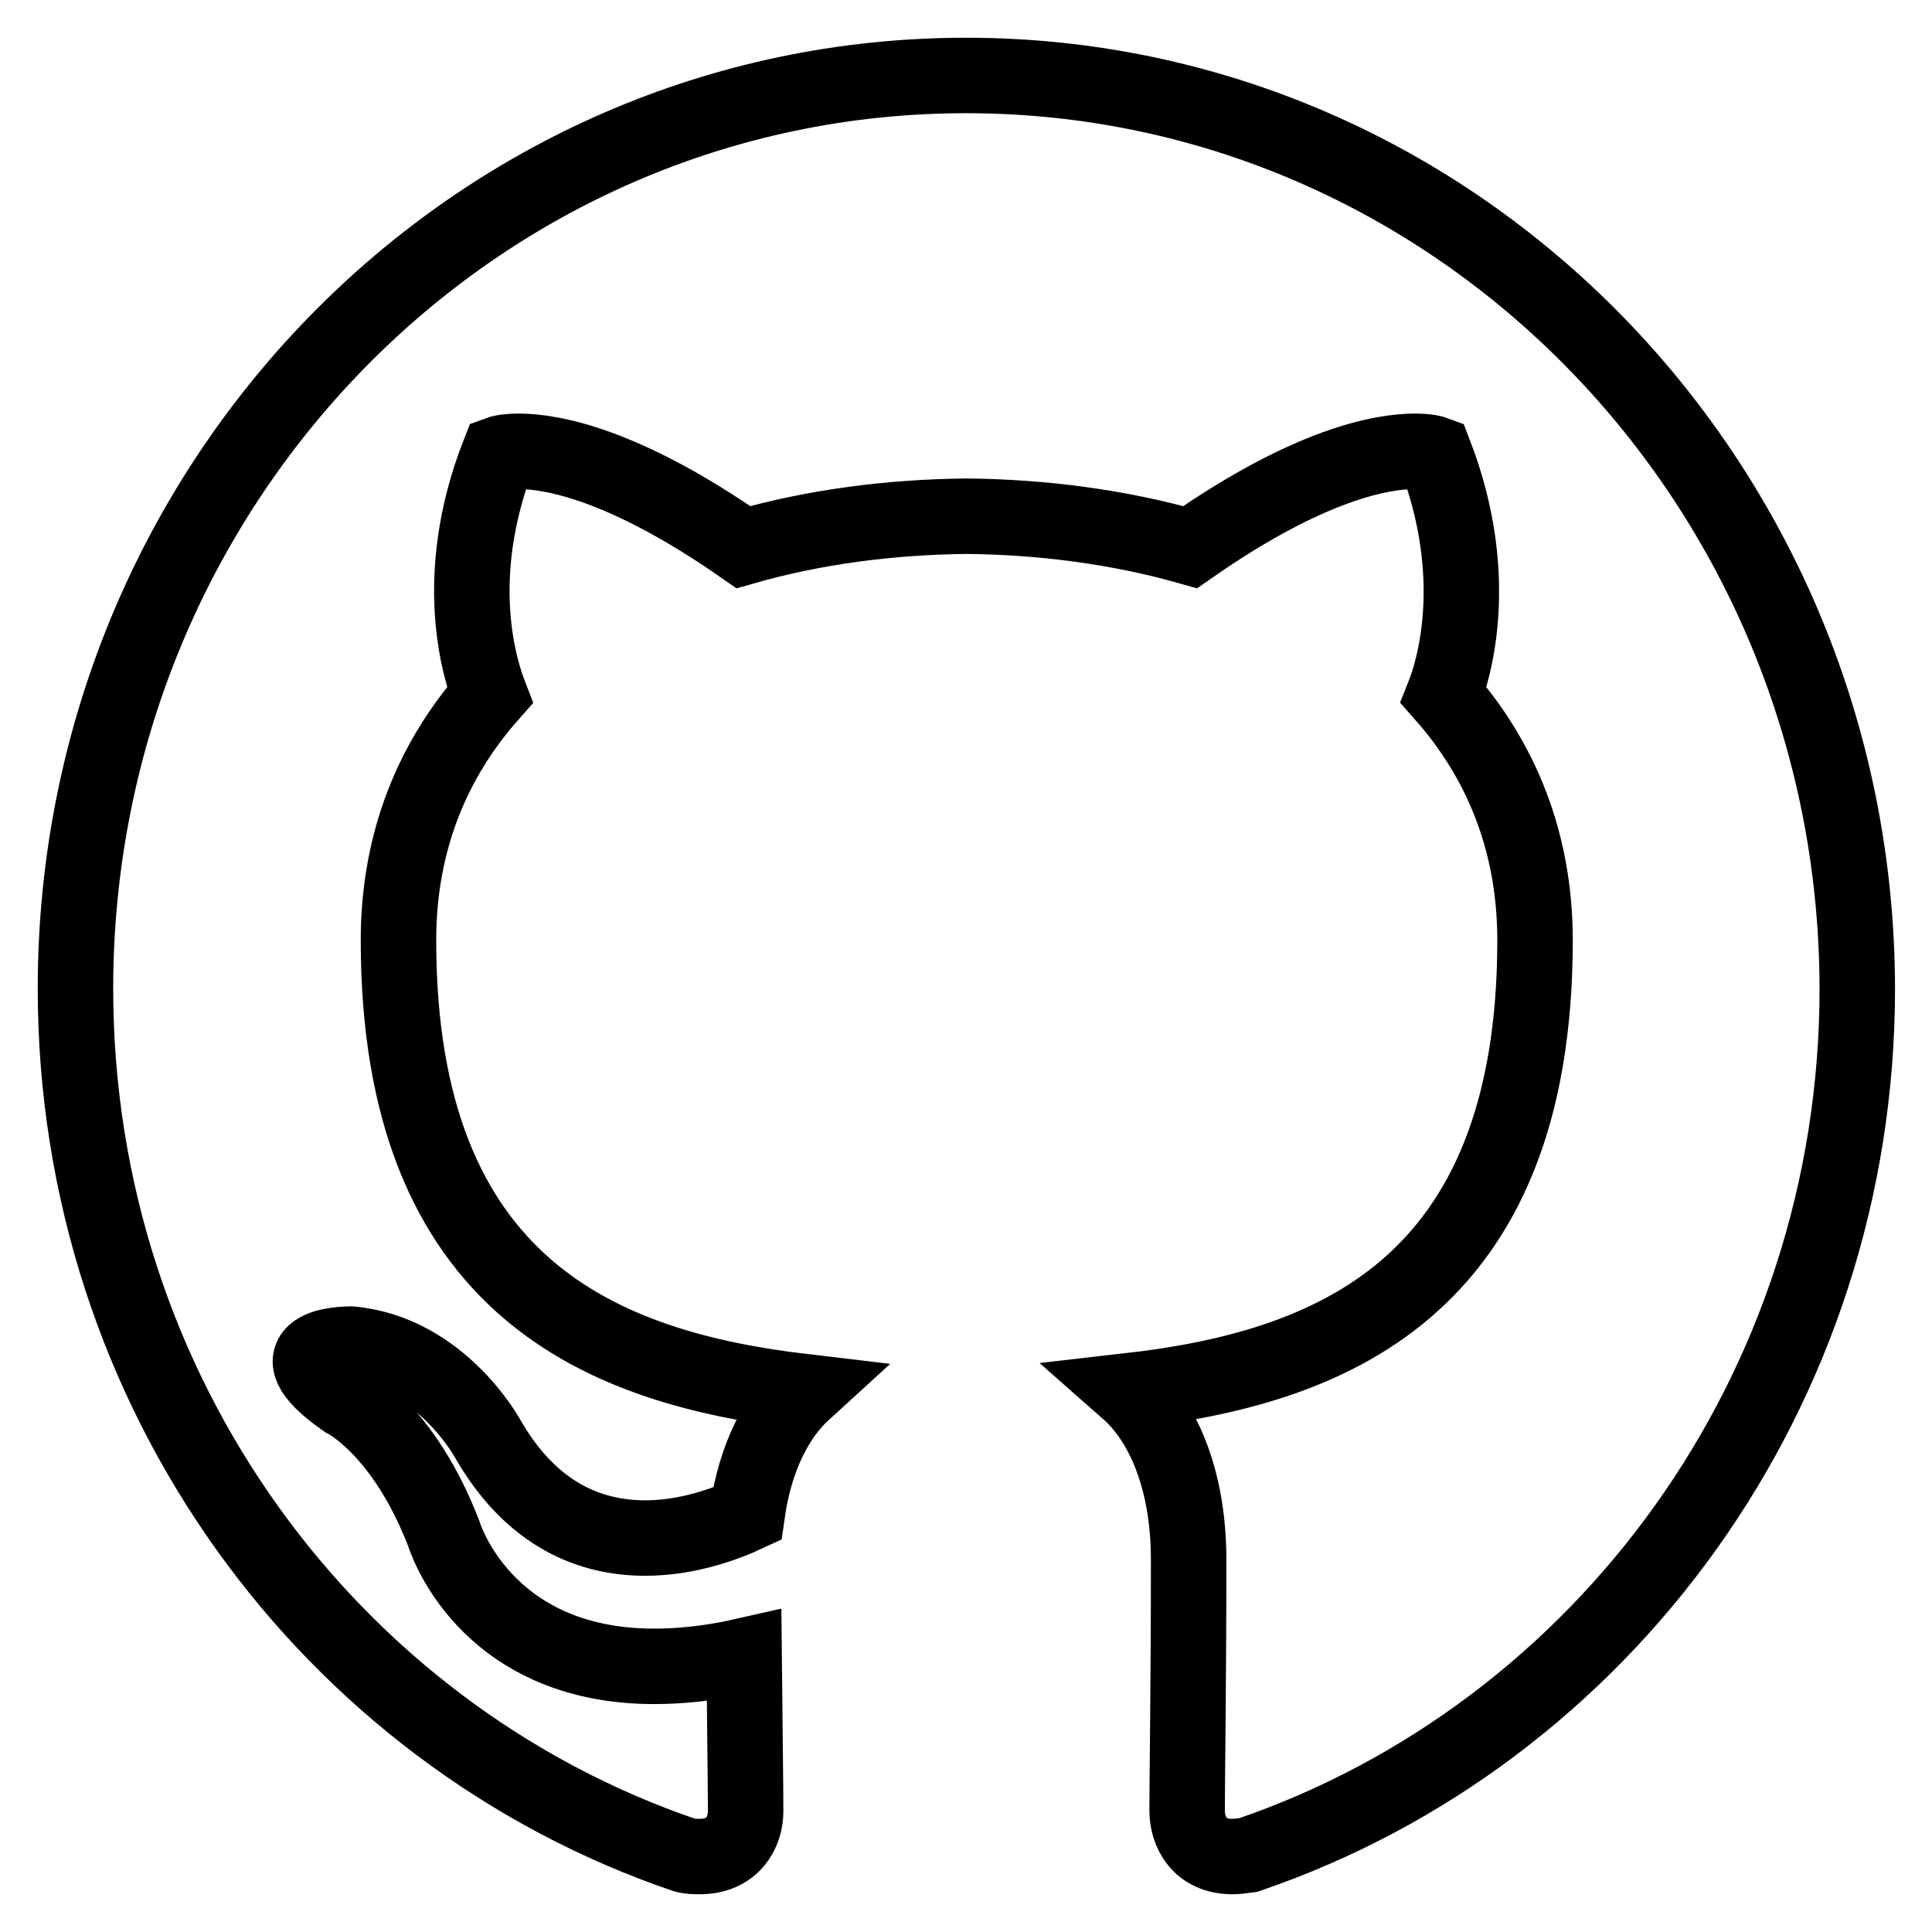
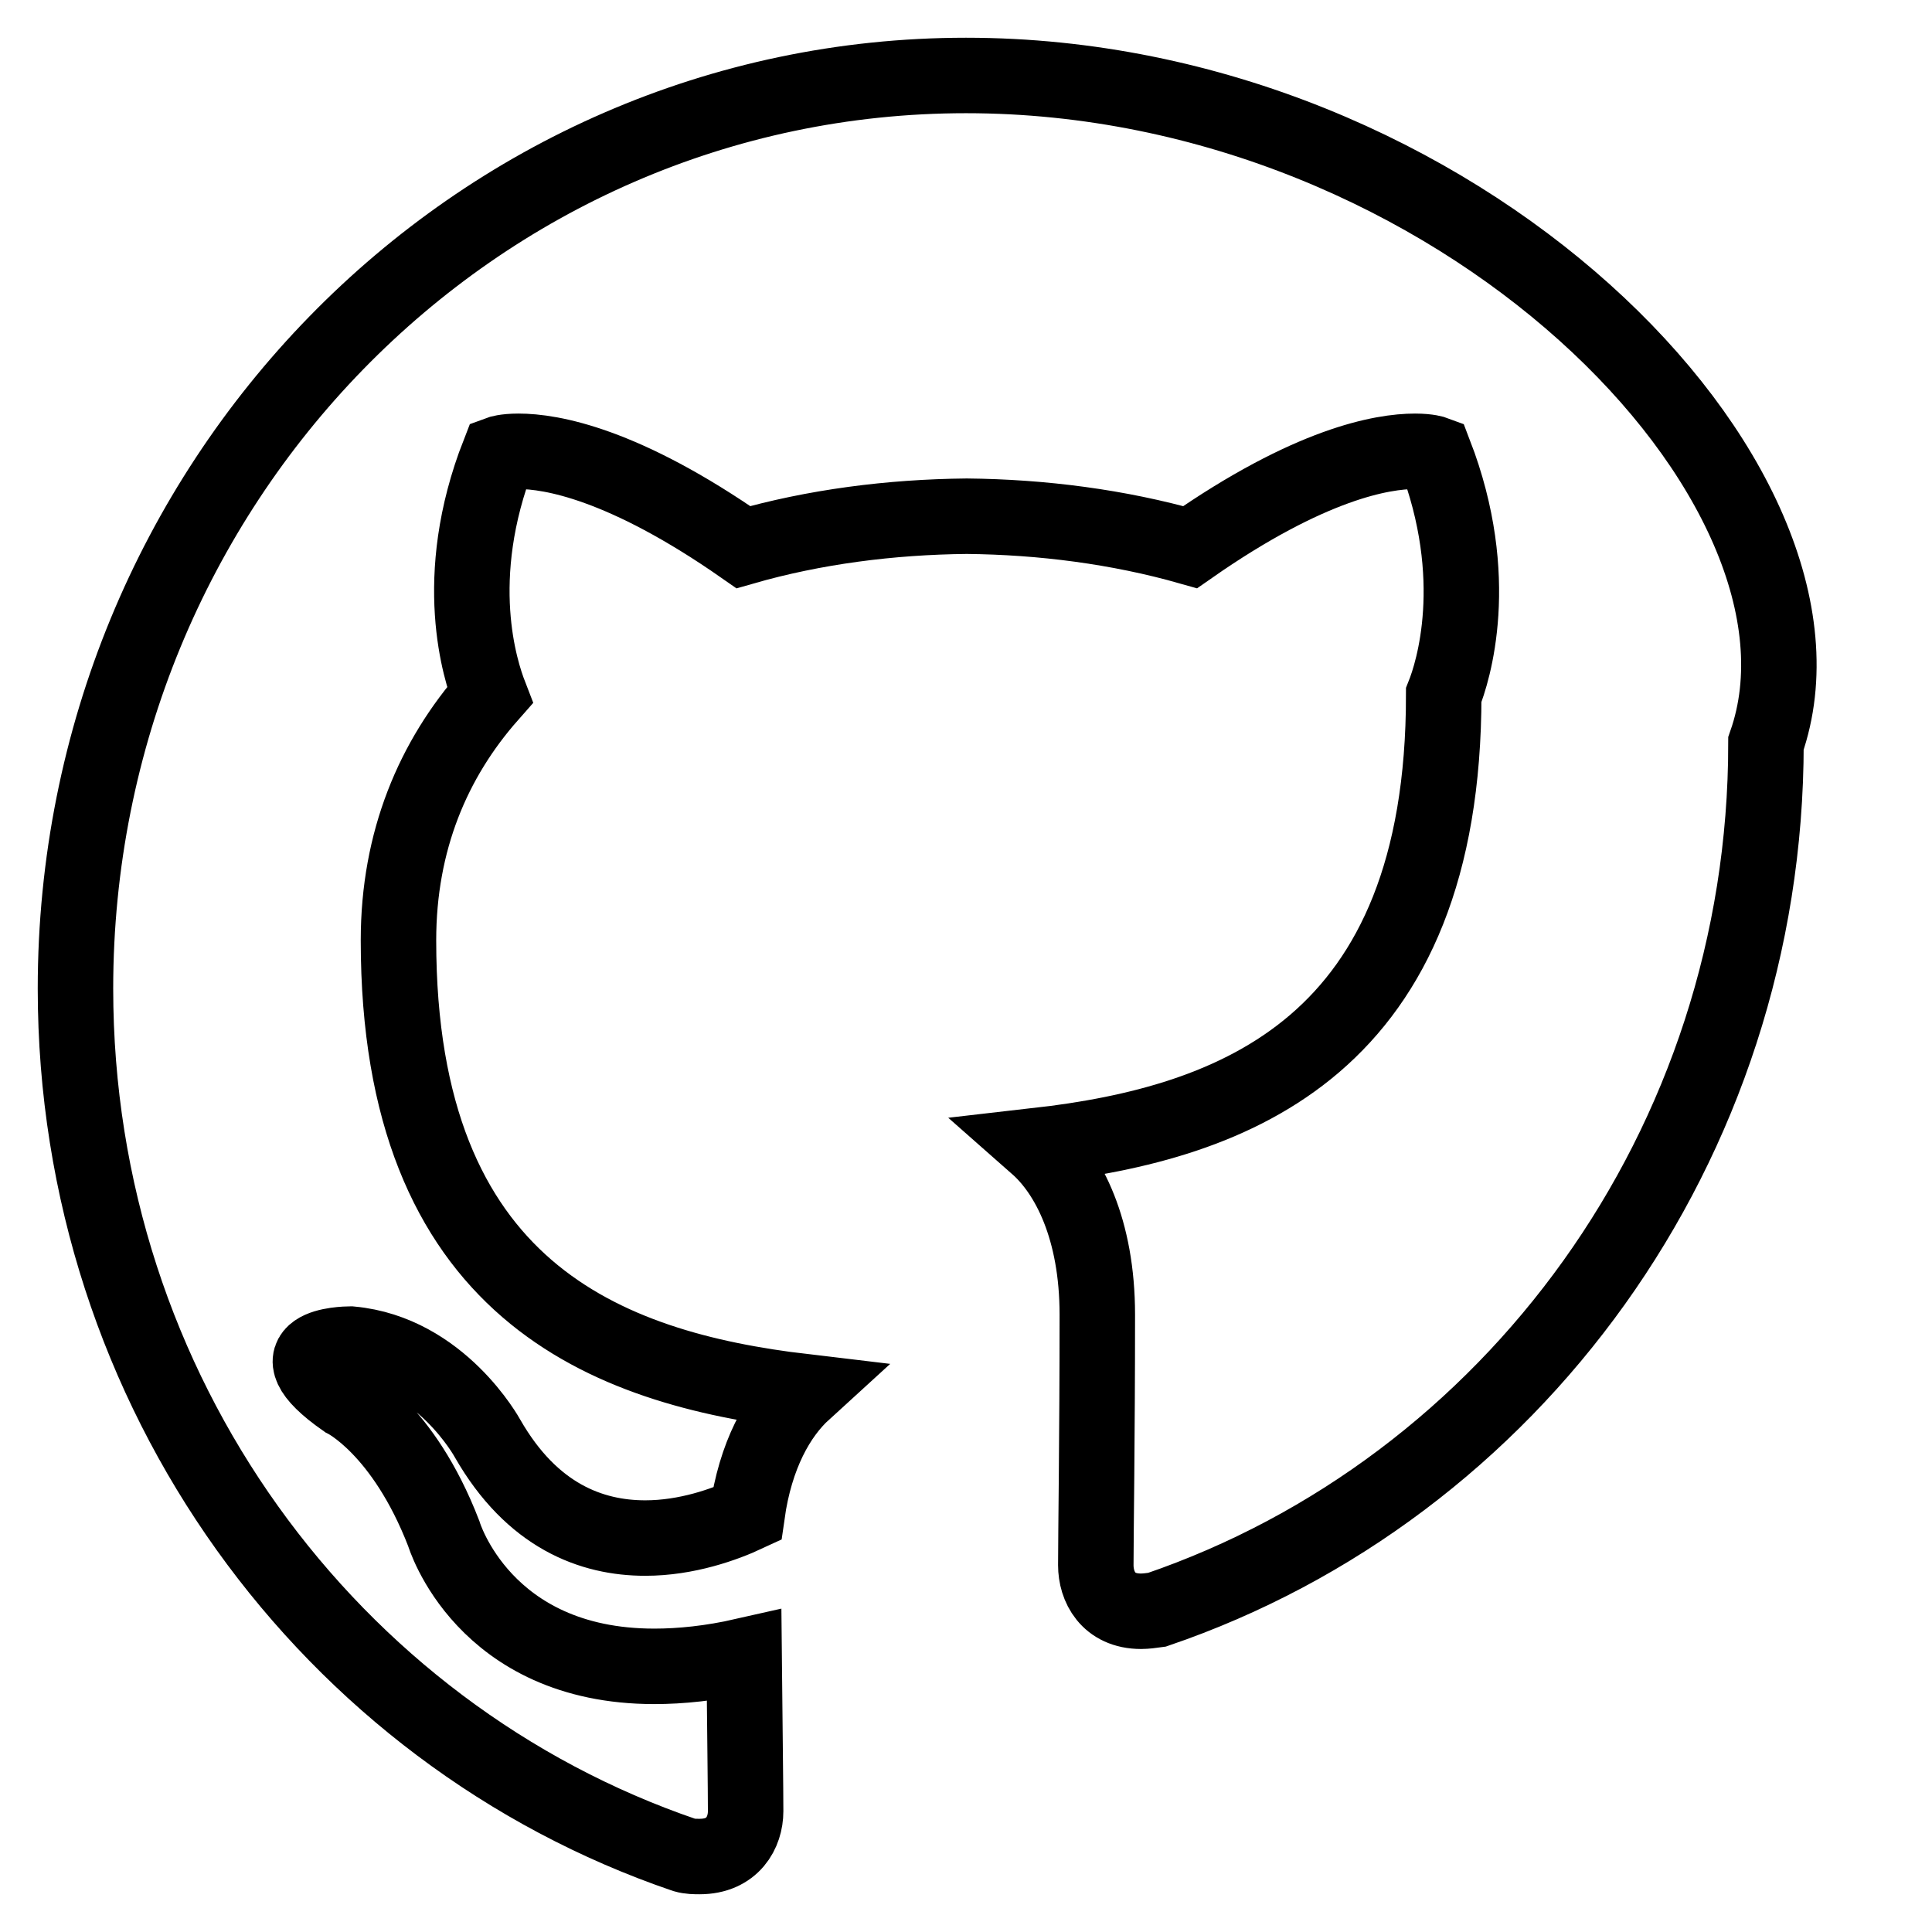
<svg xmlns="http://www.w3.org/2000/svg" version="1.1" x="0px" y="0px" viewBox="0 0 256 256" enable-background="new 0 0 256 256" xml:space="preserve">
  <g>
-     <path stroke-width="10" fill-opacity="0" stroke="#000000" d="M128,10C62.8,10,10,64.2,10,131c0,53.5,33.8,98.8,80.7,114.8c0.7,0.2,1.4,0.2,2,0.2c4.4,0,6.1-3.2,6.1-6 c0-2.9-0.1-10.5-0.2-20.6c-4.4,1-8.4,1.4-11.9,1.4c-22.7,0-27.9-17.6-27.9-17.6c-5.4-14-13.1-17.7-13.1-17.7 c-10.3-7.2-0.1-7.4,0.7-7.4c0.1,0,0.1,0,0.1,0c11.9,1.1,18.1,12.5,18.1,12.5c5.9,10.3,13.8,13.2,20.9,13.2c5.5,0,10.5-1.8,13.5-3.2 c1.1-7.8,4.1-13.1,7.5-16.2c-26.2-3.1-53.7-13.4-53.7-59.8c0-13.2,4.6-24,12.1-32.5c-1.2-3.1-5.3-15.4,1.2-32c0,0,0.8-0.3,2.6-0.3 c4.3,0,13.9,1.6,29.8,12.7c9.4-2.7,19.5-4,29.6-4.1c10,0.1,20.1,1.4,29.6,4.1c15.9-11.1,25.5-12.7,29.8-12.7c1.8,0,2.6,0.3,2.6,0.3 c6.4,16.6,2.4,29,1.2,32c7.5,8.5,12.1,19.3,12.1,32.5c0,46.5-27.6,56.7-53.9,59.7c4.2,3.7,8,11.1,8,22.4c0,16.2-0.2,29.2-0.2,33.2 c0,2.8,1.6,6.1,6,6.1c0.6,0,1.4-0.1,2.1-0.2c46.9-16,80.7-61.4,80.7-114.8C246,64.2,193.2,10,128,10z" />
+     <path stroke-width="10" fill-opacity="0" stroke="#000000" d="M128,10C62.8,10,10,64.2,10,131c0,53.5,33.8,98.8,80.7,114.8c0.7,0.2,1.4,0.2,2,0.2c4.4,0,6.1-3.2,6.1-6 c0-2.9-0.1-10.5-0.2-20.6c-4.4,1-8.4,1.4-11.9,1.4c-22.7,0-27.9-17.6-27.9-17.6c-5.4-14-13.1-17.7-13.1-17.7 c-10.3-7.2-0.1-7.4,0.7-7.4c0.1,0,0.1,0,0.1,0c11.9,1.1,18.1,12.5,18.1,12.5c5.9,10.3,13.8,13.2,20.9,13.2c5.5,0,10.5-1.8,13.5-3.2 c1.1-7.8,4.1-13.1,7.5-16.2c-26.2-3.1-53.7-13.4-53.7-59.8c0-13.2,4.6-24,12.1-32.5c-1.2-3.1-5.3-15.4,1.2-32c0,0,0.8-0.3,2.6-0.3 c4.3,0,13.9,1.6,29.8,12.7c9.4-2.7,19.5-4,29.6-4.1c10,0.1,20.1,1.4,29.6,4.1c15.9-11.1,25.5-12.7,29.8-12.7c1.8,0,2.6,0.3,2.6,0.3 c6.4,16.6,2.4,29,1.2,32c0,46.5-27.6,56.7-53.9,59.7c4.2,3.7,8,11.1,8,22.4c0,16.2-0.2,29.2-0.2,33.2 c0,2.8,1.6,6.1,6,6.1c0.6,0,1.4-0.1,2.1-0.2c46.9-16,80.7-61.4,80.7-114.8C246,64.2,193.2,10,128,10z" />
  </g>
</svg>